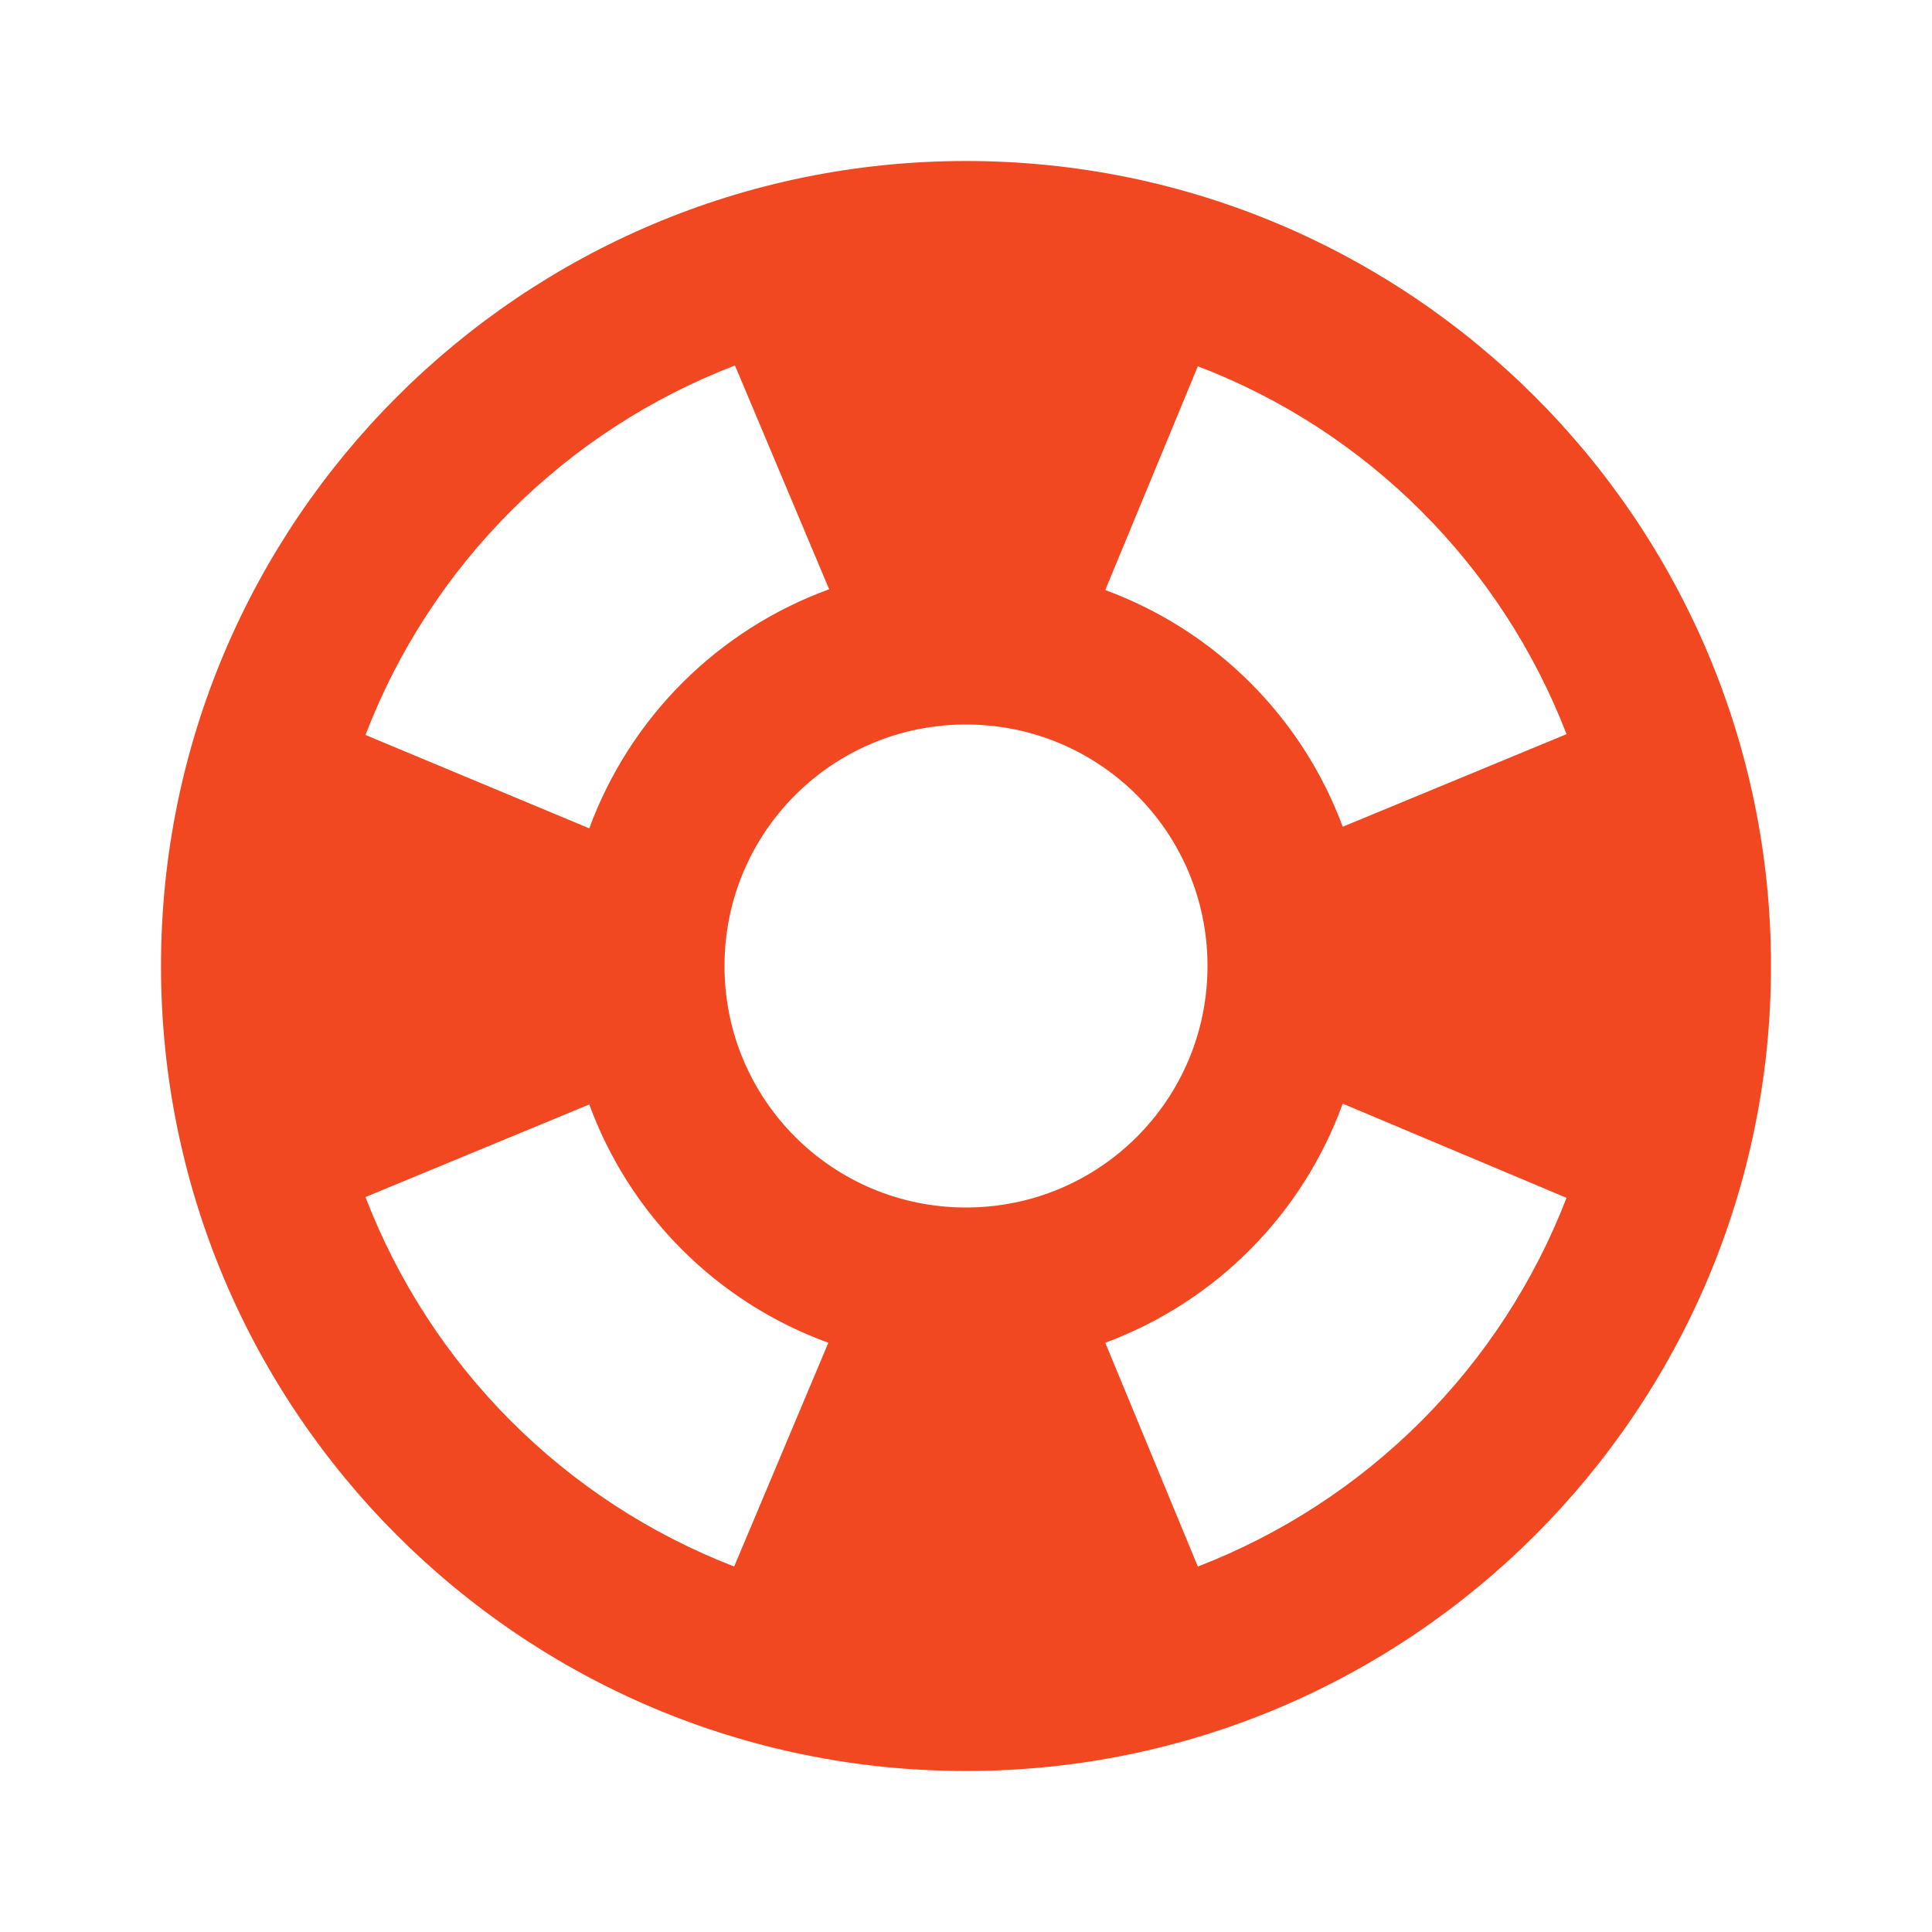
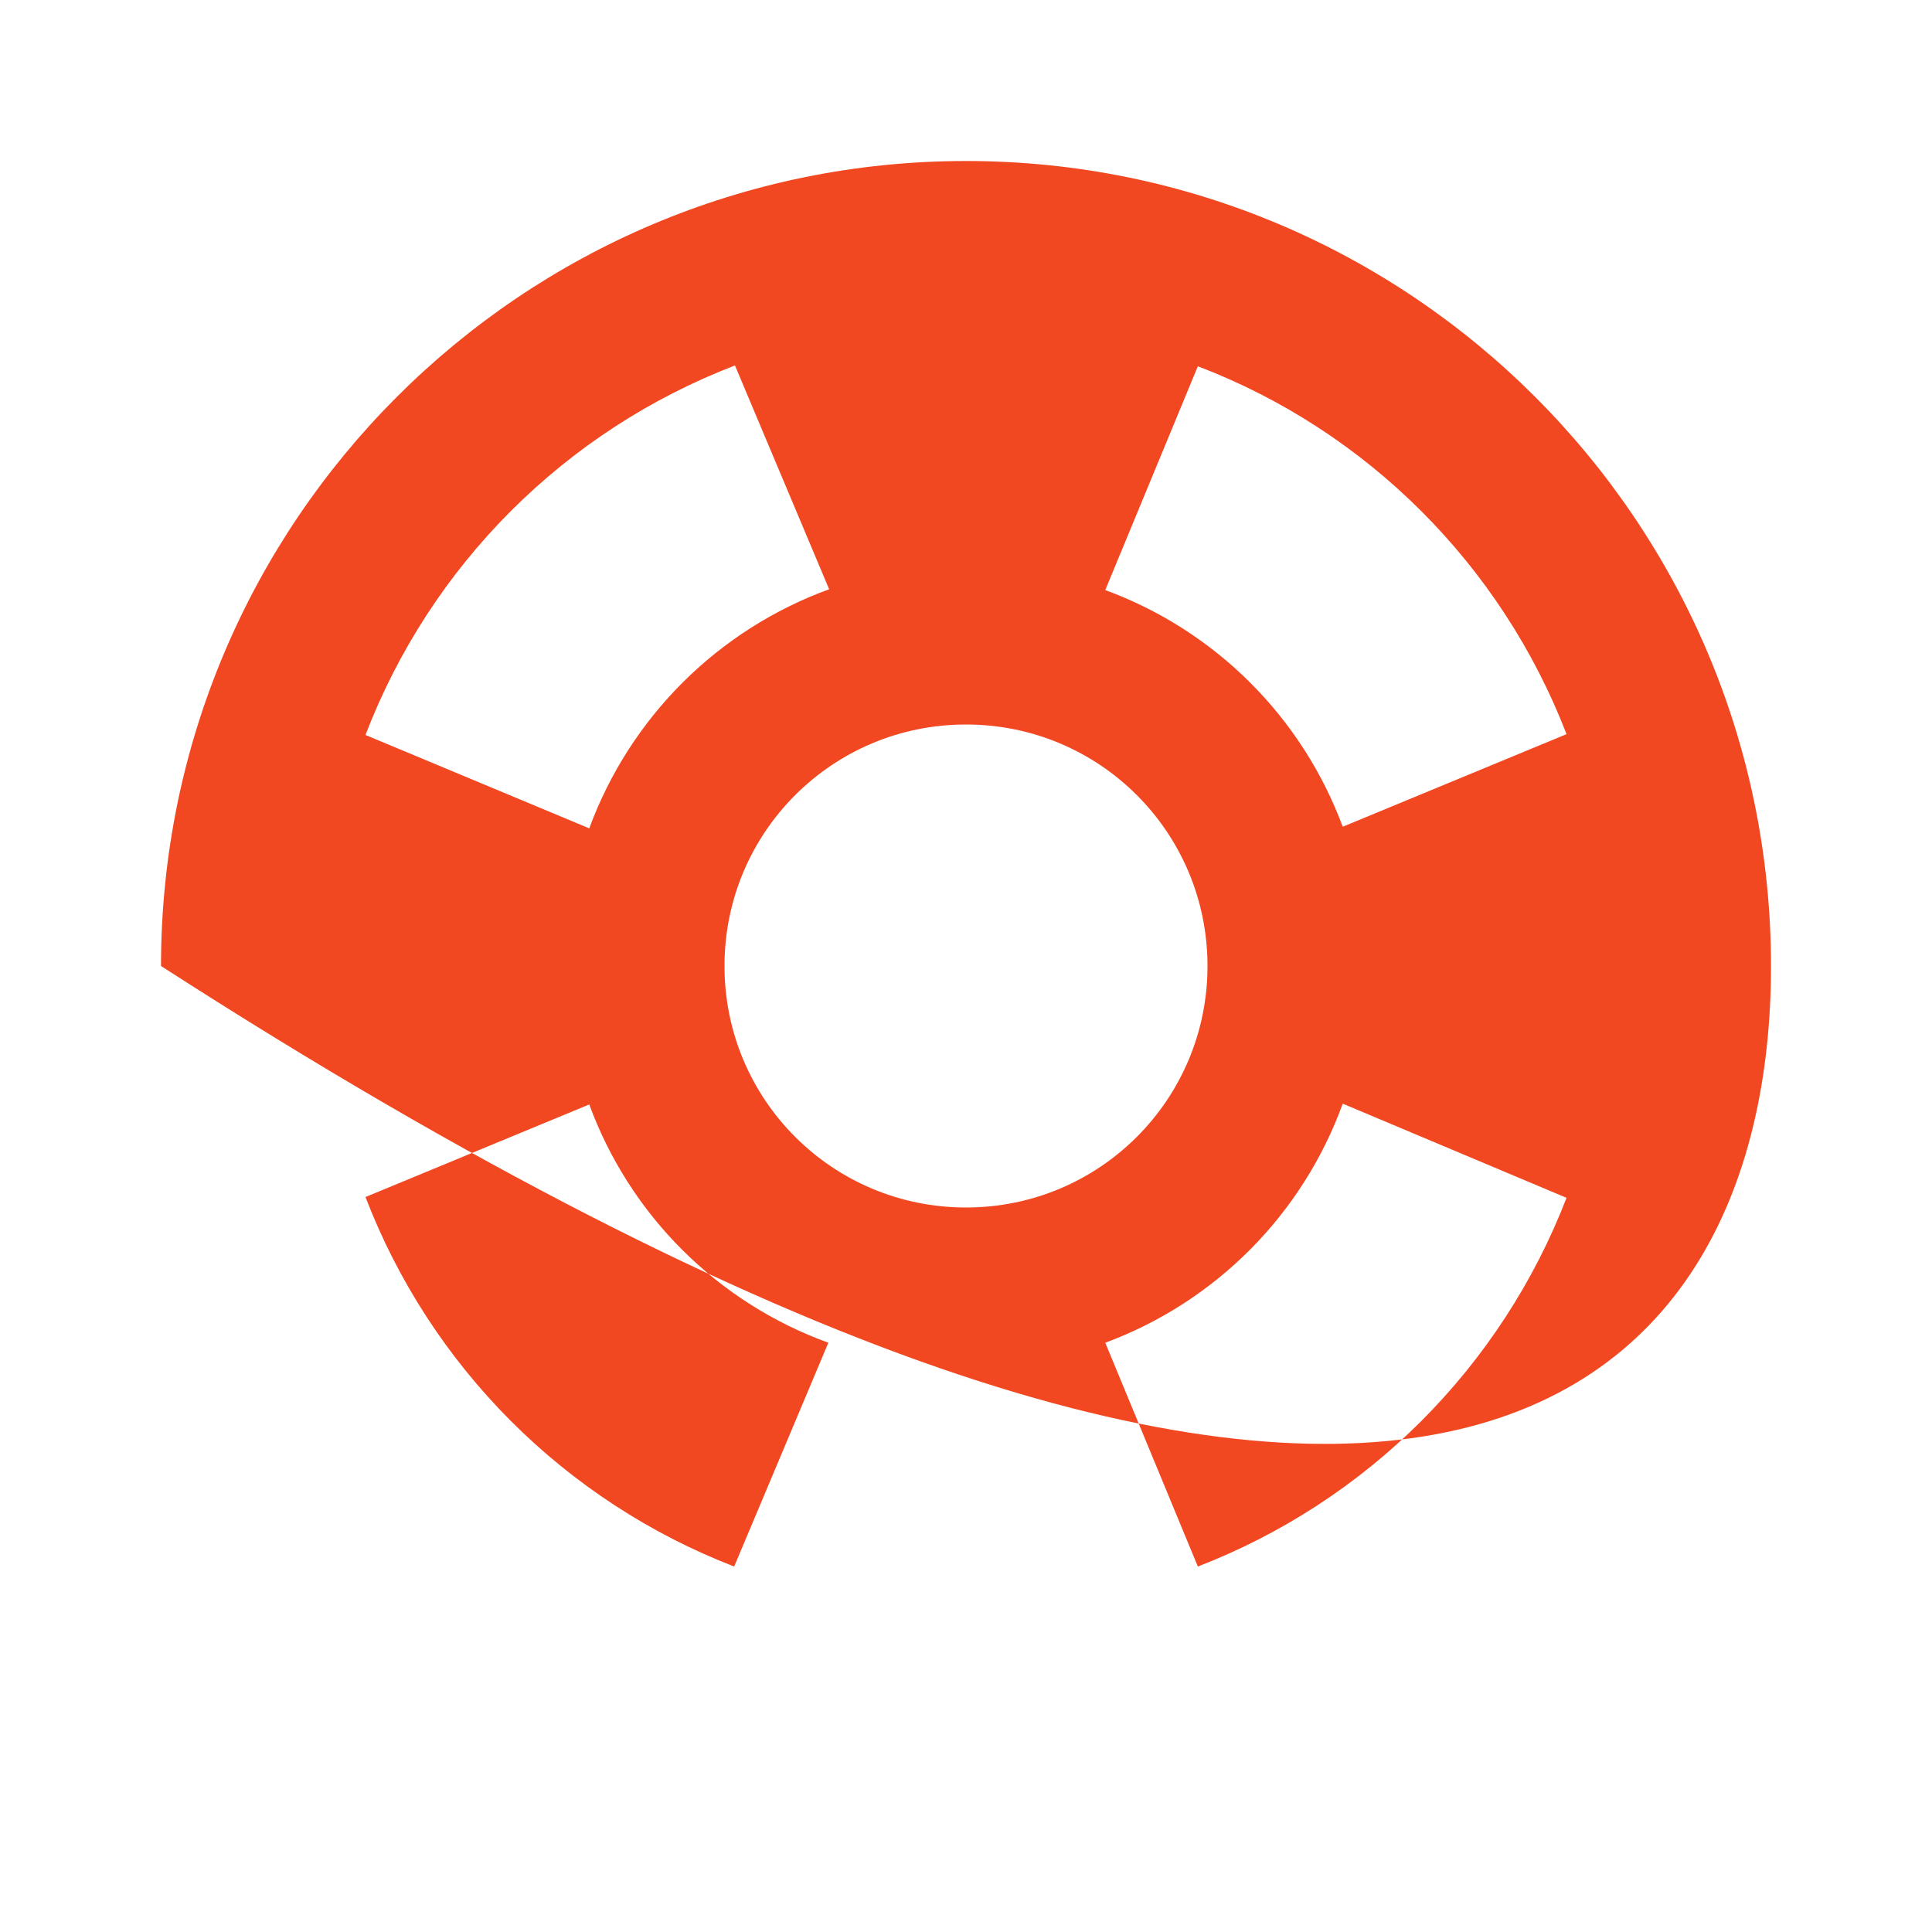
<svg xmlns="http://www.w3.org/2000/svg" width="512" height="512" viewBox="0 0 512 512" fill="none">
-   <path d="M256 42.667C138.24 42.667 42.667 138.24 42.667 256C42.667 373.76 138.24 469.333 256 469.333C373.76 469.333 469.333 373.76 469.333 256C469.333 138.24 373.76 42.667 256 42.667ZM415.147 194.56L355.84 219.093C350.499 204.716 342.109 191.665 331.245 180.838C320.381 170.012 307.302 161.665 292.907 156.373L317.44 97.067C362.24 114.133 397.867 149.76 415.147 194.56ZM256 320C220.587 320 192 291.413 192 256C192 220.587 220.587 192 256 192C291.413 192 320 220.587 320 256C320 291.413 291.413 320 256 320ZM194.773 96.853L219.733 156.16C205.169 161.467 191.937 169.885 180.958 180.828C169.979 191.77 161.517 204.974 156.16 219.52L96.853 194.773C105.403 172.502 118.538 152.276 135.407 135.407C152.276 118.538 172.502 105.403 194.773 96.853ZM96.853 317.227L156.16 292.693C161.482 307.2 169.91 320.368 180.855 331.276C191.799 342.184 204.996 350.567 219.52 355.84L194.56 415.147C172.341 406.549 152.169 393.394 135.341 376.53C118.513 359.665 105.403 339.464 96.853 317.227ZM317.44 415.147L292.907 355.84C307.367 350.479 320.486 342.035 331.354 331.094C342.222 320.152 350.577 306.976 355.84 292.48L415.147 317.44C406.572 339.638 393.451 359.797 376.624 376.624C359.797 393.45 339.638 406.572 317.44 415.147Z" fill="#F24822" />
+   <path d="M256 42.667C138.24 42.667 42.667 138.24 42.667 256C373.76 469.333 469.333 373.76 469.333 256C469.333 138.24 373.76 42.667 256 42.667ZM415.147 194.56L355.84 219.093C350.499 204.716 342.109 191.665 331.245 180.838C320.381 170.012 307.302 161.665 292.907 156.373L317.44 97.067C362.24 114.133 397.867 149.76 415.147 194.56ZM256 320C220.587 320 192 291.413 192 256C192 220.587 220.587 192 256 192C291.413 192 320 220.587 320 256C320 291.413 291.413 320 256 320ZM194.773 96.853L219.733 156.16C205.169 161.467 191.937 169.885 180.958 180.828C169.979 191.77 161.517 204.974 156.16 219.52L96.853 194.773C105.403 172.502 118.538 152.276 135.407 135.407C152.276 118.538 172.502 105.403 194.773 96.853ZM96.853 317.227L156.16 292.693C161.482 307.2 169.91 320.368 180.855 331.276C191.799 342.184 204.996 350.567 219.52 355.84L194.56 415.147C172.341 406.549 152.169 393.394 135.341 376.53C118.513 359.665 105.403 339.464 96.853 317.227ZM317.44 415.147L292.907 355.84C307.367 350.479 320.486 342.035 331.354 331.094C342.222 320.152 350.577 306.976 355.84 292.48L415.147 317.44C406.572 339.638 393.451 359.797 376.624 376.624C359.797 393.45 339.638 406.572 317.44 415.147Z" fill="#F24822" />
</svg>